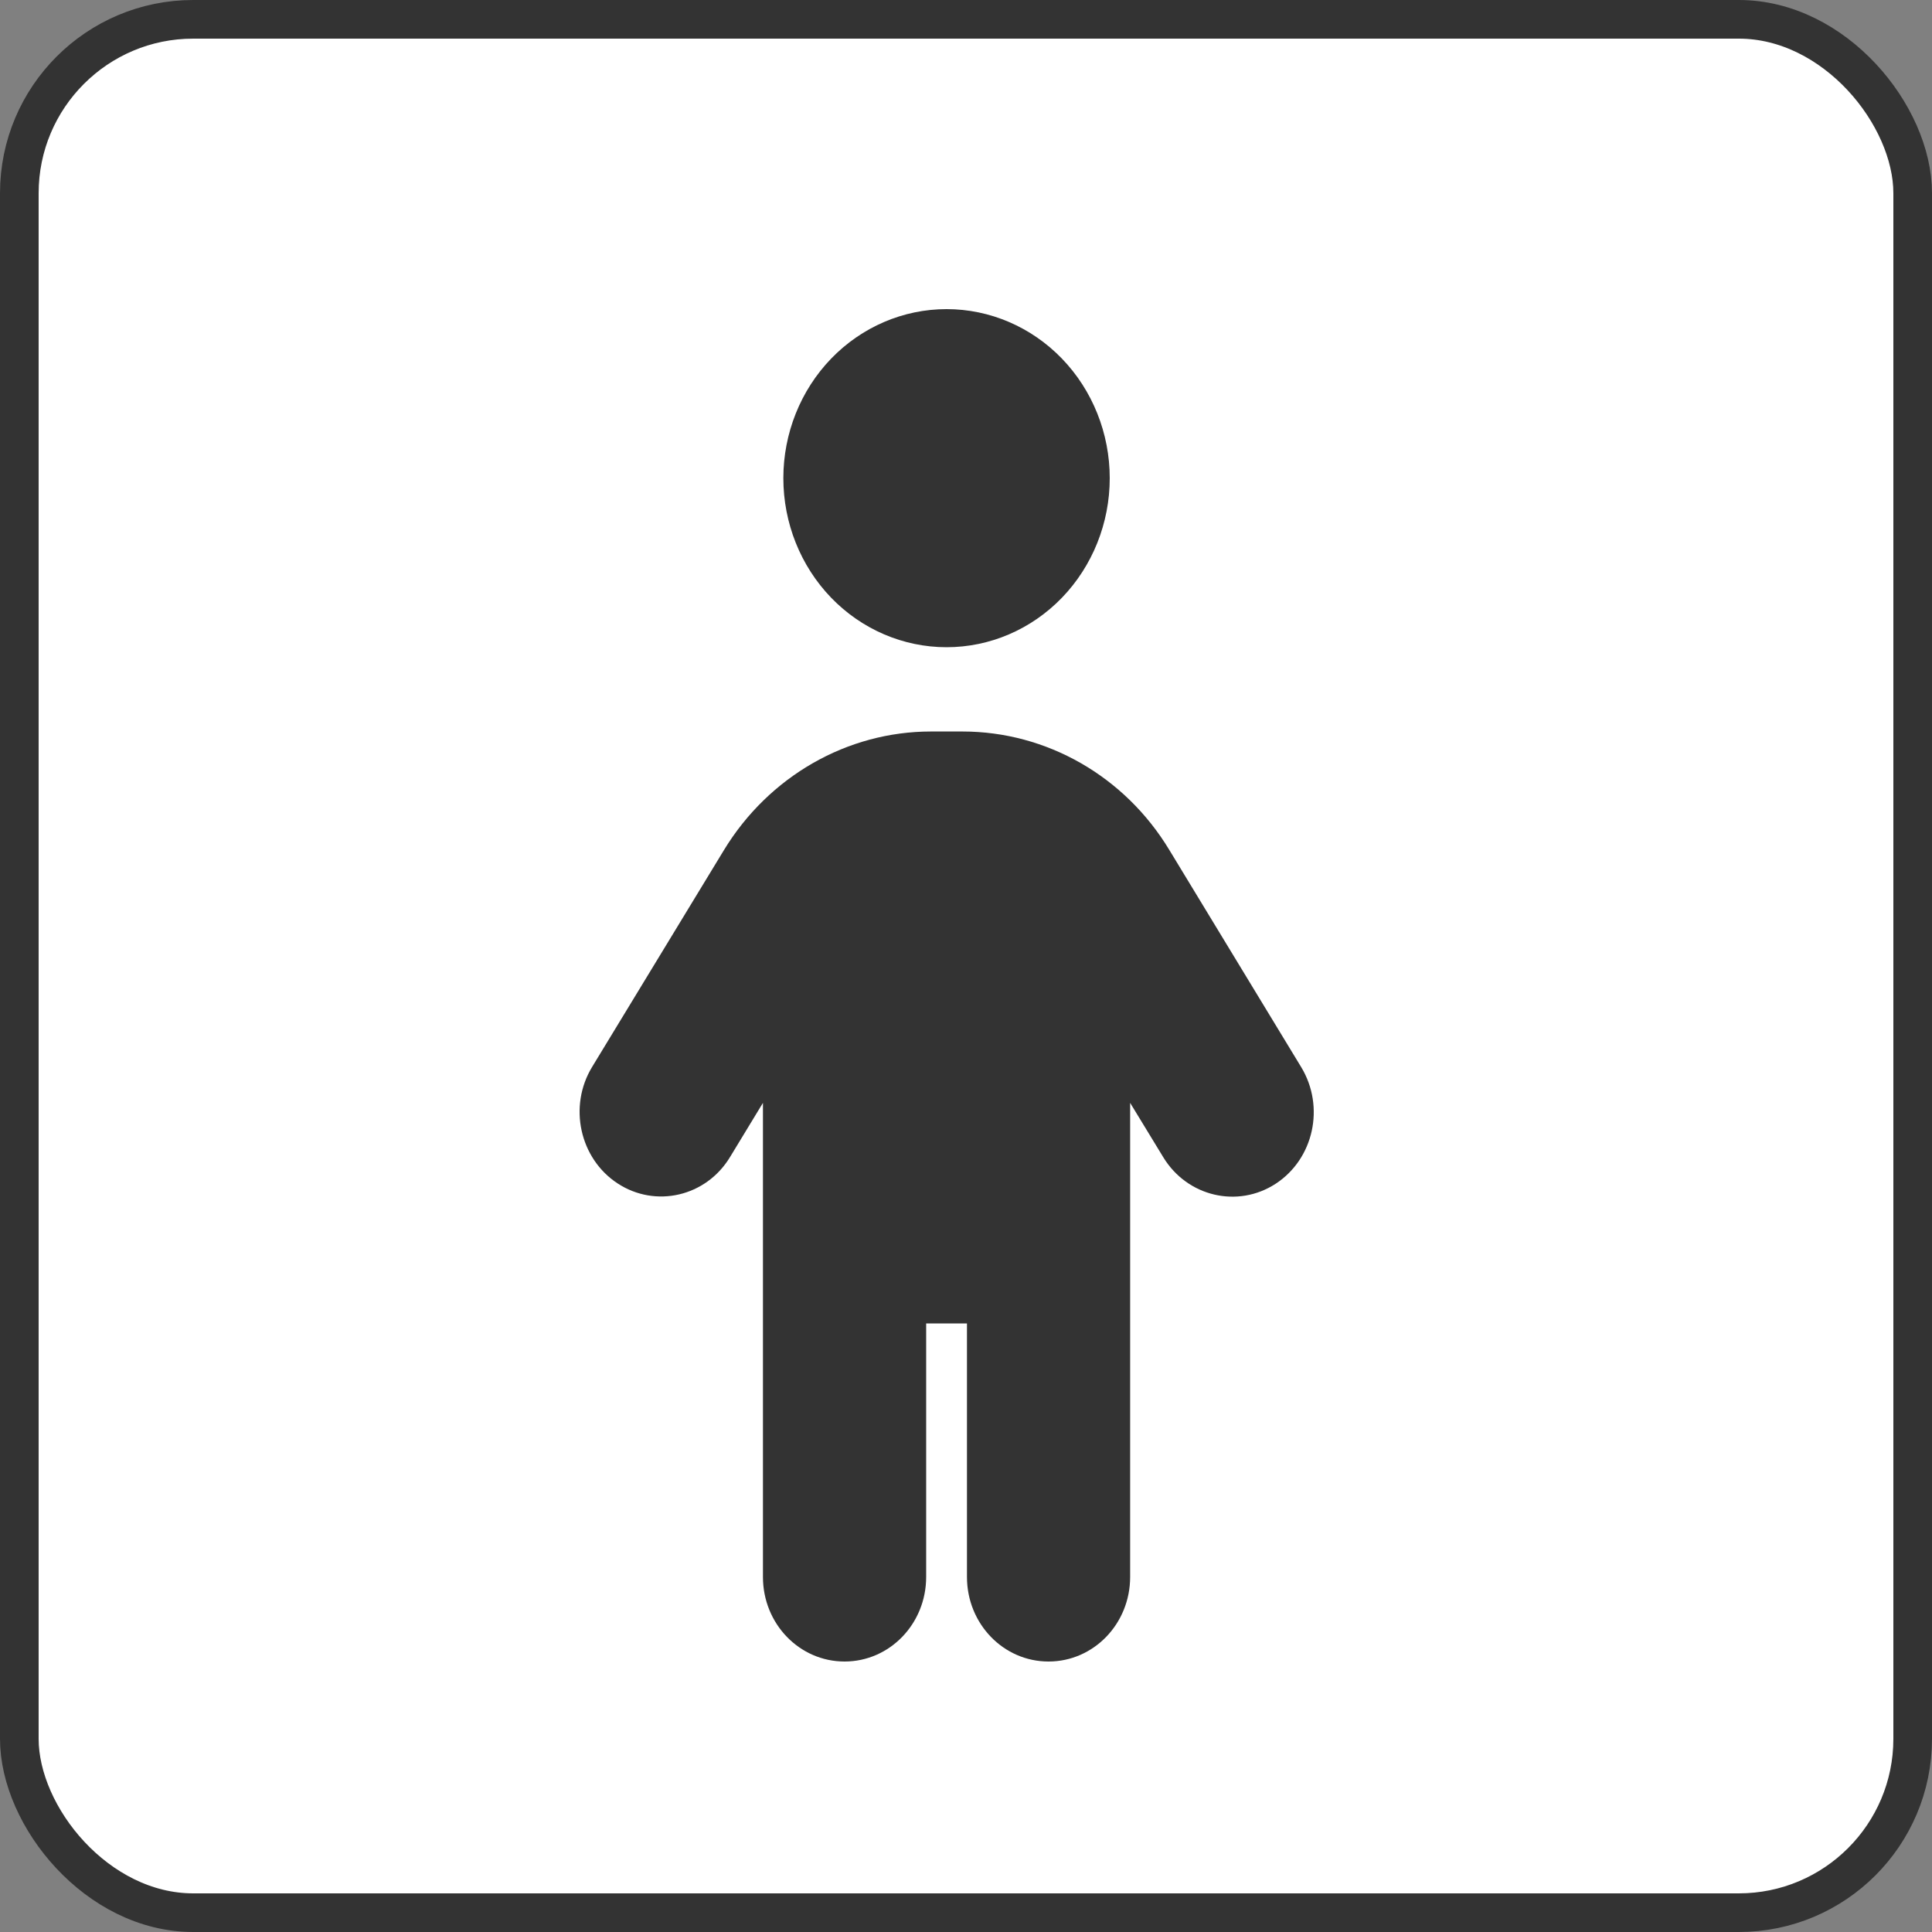
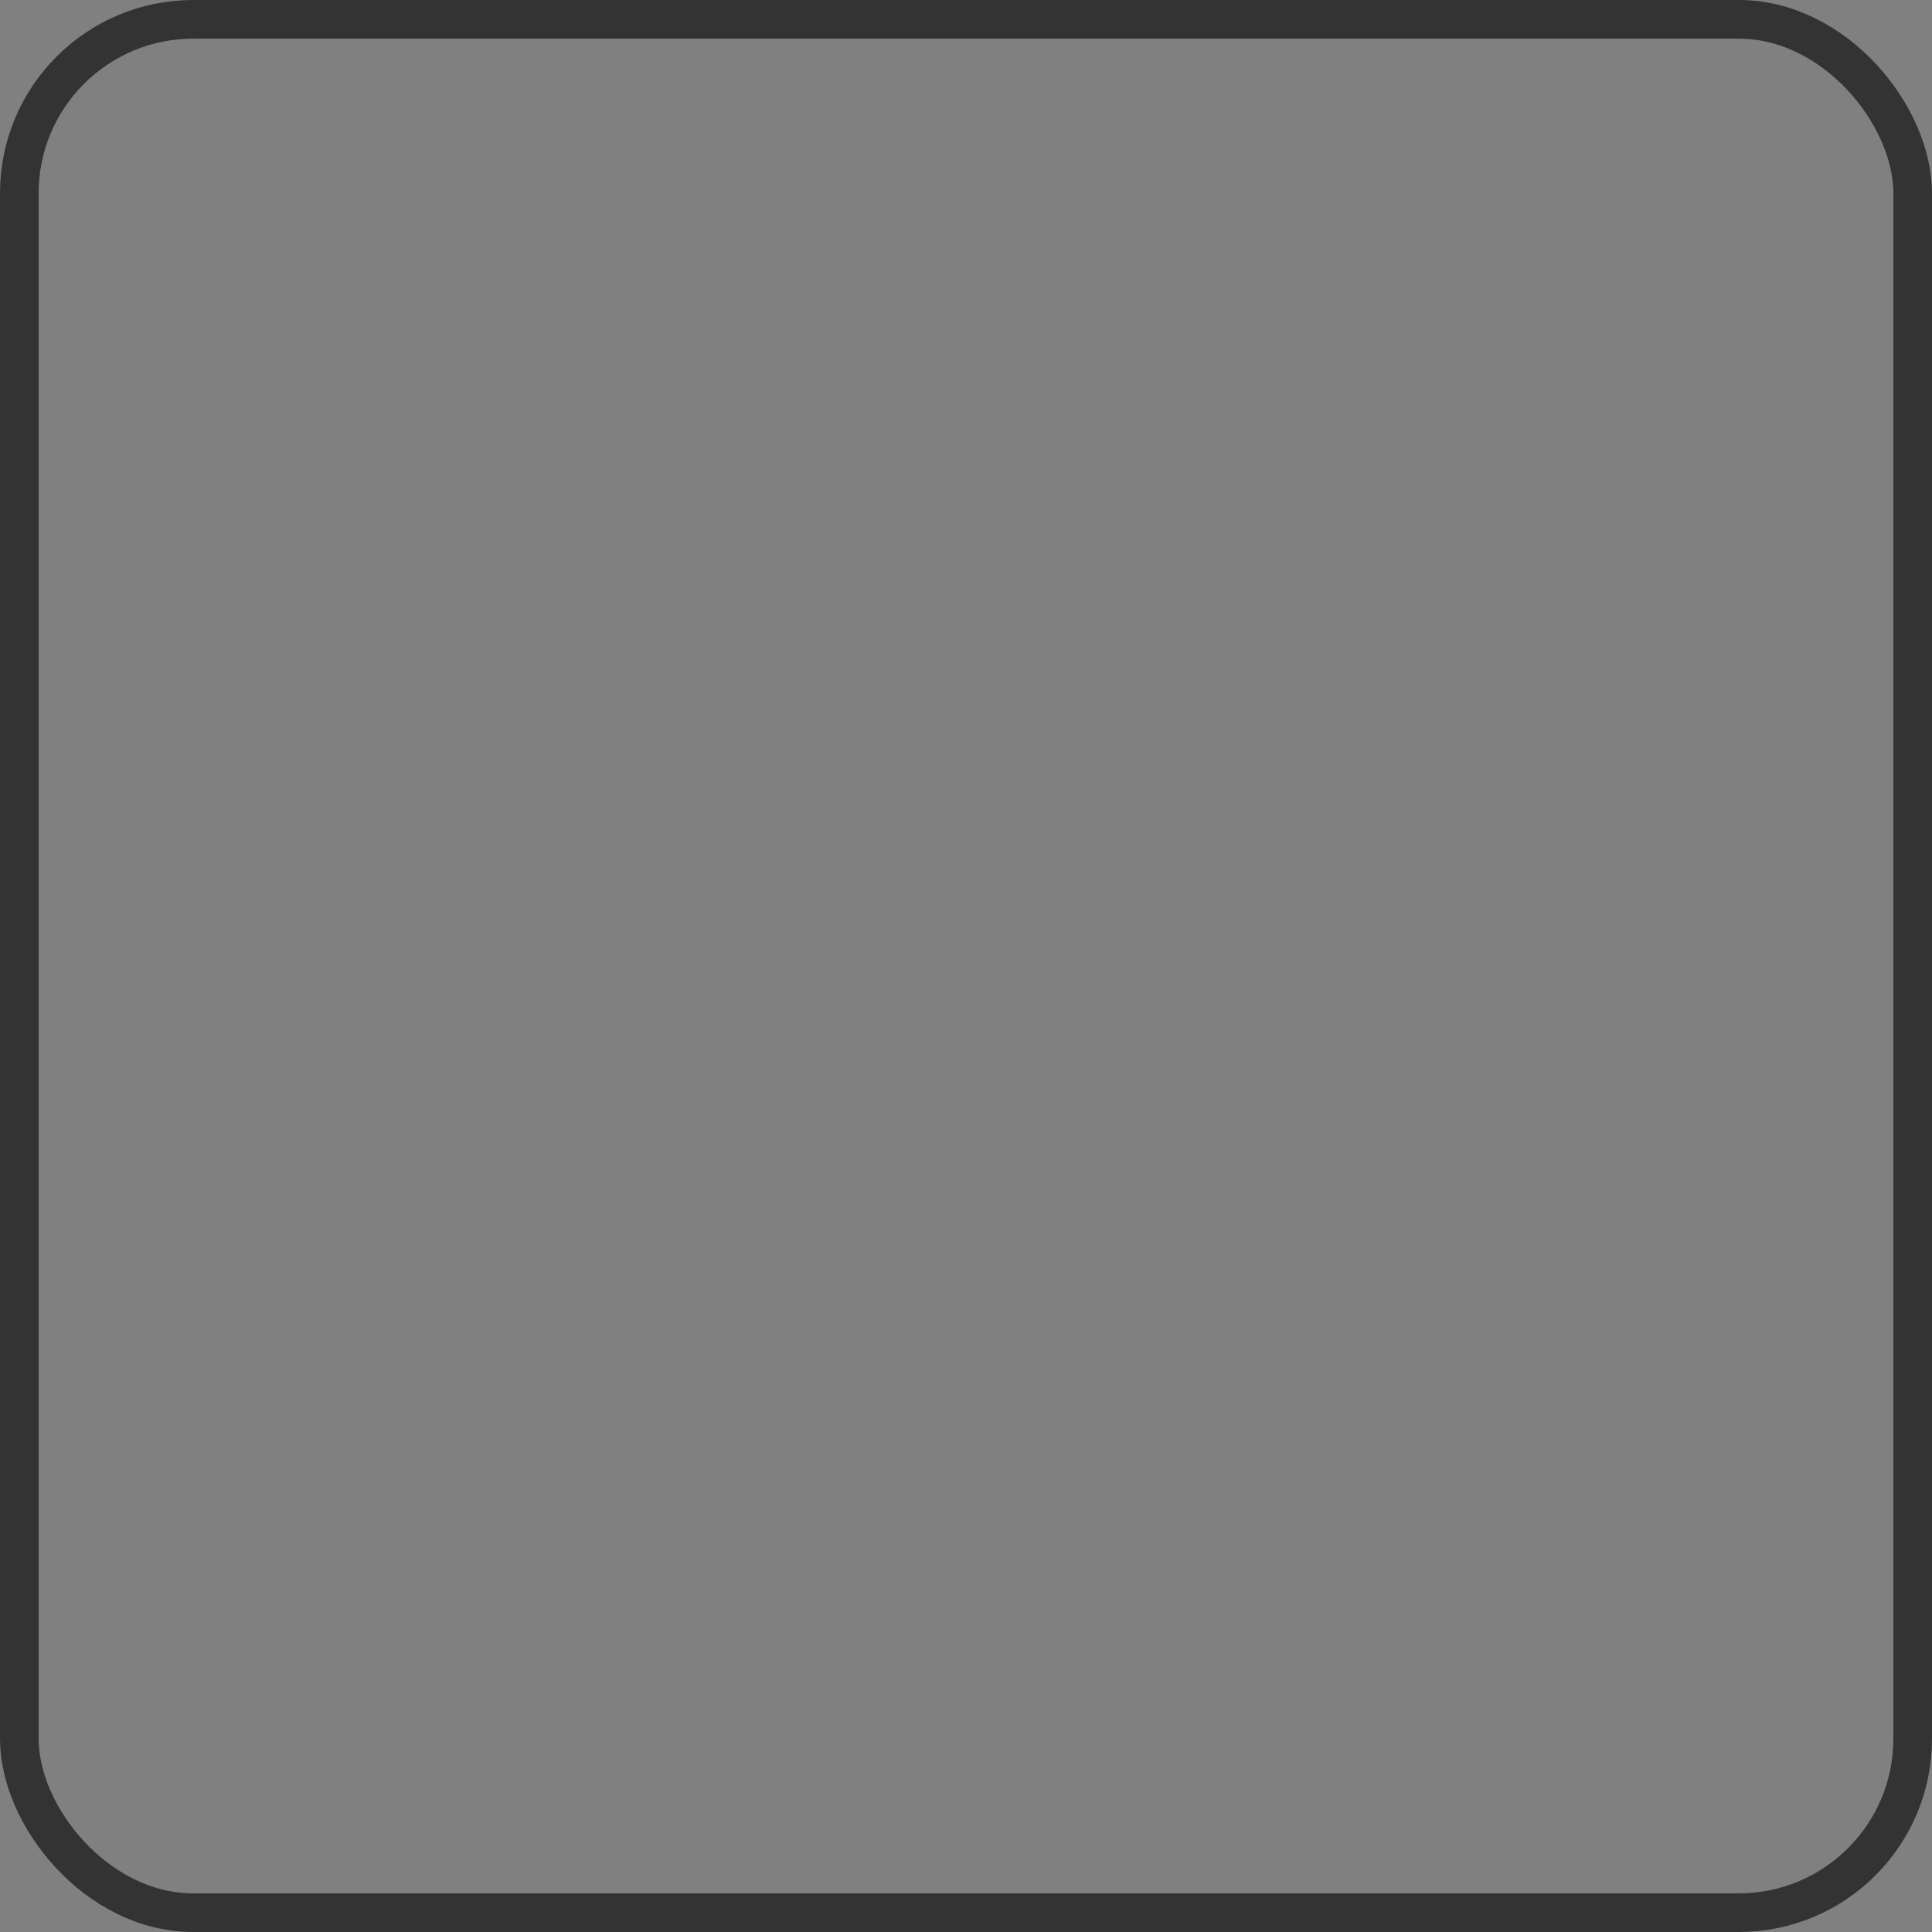
<svg xmlns="http://www.w3.org/2000/svg" width="50" height="50" viewBox="0 0 50 50" fill="none">
  <rect x="0" y="0" width="50" height="50" fill="#808080" stroke="none" />
-   <rect x="0.5" y="0.5" width="49" height="49" rx="4.5" fill="white" />
  <rect x="0.5" y="0.5" width="49" height="49" rx="4.5" stroke="#333333" />
-   <path d="M24.497 8C25.617 8 26.691 8.461 27.483 9.281C28.275 10.102 28.72 11.215 28.72 12.375C28.72 13.535 28.275 14.648 27.483 15.469C26.691 16.289 25.617 16.75 24.497 16.75C23.377 16.75 22.302 16.289 21.51 15.469C20.718 14.648 20.273 13.535 20.273 12.375C20.273 11.215 20.718 10.102 21.51 9.281C22.302 8.461 23.377 8 24.497 8ZM23.969 34.25V40.812C23.969 42.023 23.025 43 21.857 43C20.689 43 19.745 42.023 19.745 40.812V28.542L18.894 29.943C18.274 30.969 16.967 31.27 15.984 30.627C15.001 29.984 14.704 28.631 15.324 27.612L18.736 22C19.897 20.093 21.923 18.931 24.094 18.931H24.906C27.084 18.931 29.109 20.086 30.264 22L33.676 27.619C34.296 28.645 33.999 29.991 33.016 30.634C32.033 31.276 30.726 30.969 30.106 29.95L29.248 28.542V40.812C29.248 42.023 28.304 43 27.136 43C25.968 43 25.025 42.023 25.025 40.812V34.25H23.969Z" fill="#333333" />
</svg>